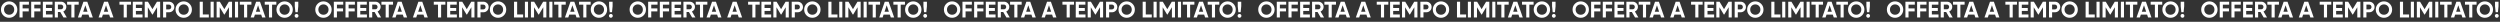
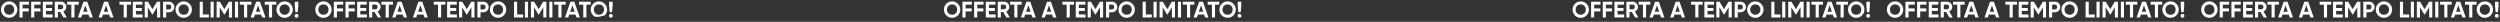
<svg xmlns="http://www.w3.org/2000/svg" width="1718" height="15" viewBox="0 0 1718 15" fill="none">
  <rect x="0" y="0" width="1718" height="15" fill="#333333" stroke="none" />
  <path d="M10.264 10.592C9.171 11.675 7.84 12.217 6.273 12.217C4.705 12.217 3.374 11.675 2.281 10.592C1.198 9.489 0.657 8.153 0.657 6.585C0.657 5.007 1.198 3.677 2.281 2.594C3.374 1.501 4.705 0.954 6.273 0.954C7.84 0.954 9.171 1.501 10.264 2.594C11.357 3.677 11.904 5.007 11.904 6.585C11.904 8.163 11.357 9.499 10.264 10.592ZM3.782 9.138C4.442 9.798 5.272 10.128 6.273 10.128C7.273 10.128 8.103 9.798 8.763 9.138C9.434 8.468 9.769 7.617 9.769 6.585C9.769 5.554 9.434 4.703 8.763 4.033C8.093 3.362 7.263 3.027 6.273 3.027C5.282 3.027 4.452 3.362 3.782 4.033C3.111 4.703 2.776 5.554 2.776 6.585C2.776 7.617 3.111 8.468 3.782 9.138ZM19.871 1.171V3.213H15.539V5.781H19.747V7.823H15.539V12H13.404V1.171H19.871ZM27.893 1.171V3.213H23.561V5.781H27.769V7.823H23.561V12H21.427V1.171H27.893ZM31.584 7.529V9.958H36.147V12H29.449V1.171H36.07V3.213H31.584V5.518H35.683V7.529H31.584ZM45.898 12H43.593L41.411 8.241H39.787V12H37.652V1.171H41.984C42.984 1.171 43.835 1.521 44.537 2.223C45.238 2.924 45.589 3.77 45.589 4.76C45.589 5.43 45.398 6.054 45.016 6.632C44.635 7.199 44.129 7.627 43.5 7.916L45.898 12ZM41.984 3.166H39.787V6.369H41.984C42.386 6.369 42.732 6.214 43.02 5.905C43.309 5.585 43.454 5.203 43.454 4.76C43.454 4.316 43.309 3.94 43.02 3.631C42.732 3.321 42.386 3.166 41.984 3.166ZM46.124 1.171H54.091V3.213H51.167V12H49.032V3.213H46.124V1.171ZM63.78 12H61.459L60.809 10.051H56.493L55.843 12H53.538L57.328 1.171H59.974L63.78 12ZM58.659 3.631L57.174 8.055H60.144L58.659 3.631ZM77.981 12H75.66L75.011 10.051H70.694L70.045 12H67.74L71.53 1.171H74.175L77.981 12ZM72.86 3.631L71.375 8.055H74.345L72.86 3.631ZM82.096 1.171H90.063V3.213H87.139V12H85.004V3.213H82.096V1.171ZM93.389 7.529V9.958H97.953V12H91.255V1.171H97.876V3.213H93.389V5.518H97.489V7.529H93.389ZM107.859 1.171H110.055V12H107.936V4.976L104.888 10.004H104.641L101.593 4.992V12H99.458V1.171H101.655L104.764 6.291L107.859 1.171ZM112.073 1.171H116.111C117.142 1.171 118.019 1.521 118.741 2.223C119.452 2.924 119.808 3.785 119.808 4.806C119.808 5.827 119.452 6.689 118.741 7.39C118.019 8.091 117.142 8.442 116.111 8.442H114.208V12H112.073V1.171ZM114.208 6.446H116.111C116.565 6.446 116.941 6.291 117.24 5.982C117.539 5.662 117.689 5.27 117.689 4.806C117.689 4.332 117.539 3.94 117.24 3.631C116.941 3.321 116.565 3.166 116.111 3.166H114.208V6.446ZM130.235 10.592C129.141 11.675 127.811 12.217 126.243 12.217C124.676 12.217 123.345 11.675 122.252 10.592C121.169 9.489 120.628 8.153 120.628 6.585C120.628 5.007 121.169 3.677 122.252 2.594C123.345 1.501 124.676 0.954 126.243 0.954C127.811 0.954 129.141 1.501 130.235 2.594C131.328 3.677 131.875 5.007 131.875 6.585C131.875 8.163 131.328 9.499 130.235 10.592ZM123.753 9.138C124.413 9.798 125.243 10.128 126.243 10.128C127.244 10.128 128.074 9.798 128.734 9.138C129.404 8.468 129.74 7.617 129.74 6.585C129.74 5.554 129.404 4.703 128.734 4.033C128.064 3.362 127.233 3.027 126.243 3.027C125.253 3.027 124.423 3.362 123.753 4.033C123.082 4.703 122.747 5.554 122.747 6.585C122.747 7.617 123.082 8.468 123.753 9.138ZM139.378 1.171V9.958H143.508V12H137.243V1.171H139.378ZM144.721 12V1.171H146.856V12H144.721ZM157.261 1.171H159.458V12H157.338V4.976L154.291 10.004H154.043L150.995 4.992V12H148.861V1.171H151.057L154.167 6.291L157.261 1.171ZM161.476 12V1.171H163.61V12H161.476ZM164.811 1.171H172.778V3.213H169.854V12H167.719V3.213H164.811V1.171ZM182.466 12H180.146L179.496 10.051H175.18L174.53 12H172.225L176.015 1.171H178.661L182.466 12ZM177.346 3.631L175.86 8.055H178.831L177.346 3.631ZM181.928 1.171H189.895V3.213H186.971V12H184.836V3.213H181.928V1.171ZM199.579 10.592C198.486 11.675 197.156 12.217 195.588 12.217C194.02 12.217 192.69 11.675 191.597 10.592C190.514 9.489 189.972 8.153 189.972 6.585C189.972 5.007 190.514 3.677 191.597 2.594C192.69 1.501 194.02 0.954 195.588 0.954C197.156 0.954 198.486 1.501 199.579 2.594C200.673 3.677 201.219 5.007 201.219 6.585C201.219 8.163 200.673 9.499 199.579 10.592ZM193.097 9.138C193.757 9.798 194.588 10.128 195.588 10.128C196.588 10.128 197.419 9.798 198.079 9.138C198.749 8.468 199.084 7.617 199.084 6.585C199.084 5.554 198.749 4.703 198.079 4.033C197.408 3.362 196.578 3.027 195.588 3.027C194.598 3.027 193.768 3.362 193.097 4.033C192.427 4.703 192.092 5.554 192.092 6.585C192.092 7.617 192.427 8.468 193.097 9.138ZM204.576 8.364H202.998L202.58 4.265V1.171H204.978V4.265L204.576 8.364ZM205.102 10.886C205.102 11.247 204.973 11.556 204.715 11.814C204.458 12.072 204.148 12.201 203.787 12.201C203.426 12.201 203.117 12.072 202.859 11.814C202.601 11.556 202.472 11.247 202.472 10.886C202.472 10.525 202.601 10.216 202.859 9.958C203.117 9.7 203.426 9.571 203.787 9.571C204.148 9.571 204.458 9.7 204.715 9.958C204.973 10.216 205.102 10.525 205.102 10.886Z" fill="white" />
-   <path d="M442.264 10.592C441.171 11.675 439.84 12.217 438.273 12.217C436.705 12.217 435.374 11.675 434.281 10.592C433.198 9.489 432.657 8.153 432.657 6.585C432.657 5.007 433.198 3.677 434.281 2.594C435.374 1.501 436.705 0.954 438.273 0.954C439.84 0.954 441.171 1.501 442.264 2.594C443.357 3.677 443.904 5.007 443.904 6.585C443.904 8.163 443.357 9.499 442.264 10.592ZM435.782 9.138C436.442 9.798 437.272 10.128 438.273 10.128C439.273 10.128 440.103 9.798 440.763 9.138C441.434 8.468 441.769 7.617 441.769 6.585C441.769 5.554 441.434 4.703 440.763 4.033C440.093 3.362 439.263 3.027 438.273 3.027C437.282 3.027 436.452 3.362 435.782 4.033C435.111 4.703 434.776 5.554 434.776 6.585C434.776 7.617 435.111 8.468 435.782 9.138ZM451.871 1.171V3.213H447.539V5.781H451.747V7.823H447.539V12H445.404V1.171H451.871ZM459.893 1.171V3.213H455.561V5.781H459.769V7.823H455.561V12H453.427V1.171H459.893ZM463.584 7.529V9.958H468.147V12H461.449V1.171H468.07V3.213H463.584V5.518H467.683V7.529H463.584ZM477.898 12H475.593L473.412 8.241H471.787V12H469.652V1.171H473.984C474.984 1.171 475.835 1.521 476.537 2.223C477.238 2.924 477.589 3.77 477.589 4.76C477.589 5.43 477.398 6.054 477.016 6.632C476.635 7.199 476.129 7.627 475.5 7.916L477.898 12ZM473.984 3.166H471.787V6.369H473.984C474.386 6.369 474.732 6.214 475.02 5.905C475.309 5.585 475.454 5.203 475.454 4.76C475.454 4.316 475.309 3.94 475.02 3.631C474.732 3.321 474.386 3.166 473.984 3.166ZM478.124 1.171H486.091V3.213H483.167V12H481.032V3.213H478.124V1.171ZM495.78 12H493.459L492.809 10.051H488.493L487.843 12H485.538L489.328 1.171H491.974L495.78 12ZM490.659 3.631L489.174 8.055H492.144L490.659 3.631ZM509.981 12H507.66L507.011 10.051H502.694L502.045 12H499.74L503.53 1.171H506.175L509.981 12ZM504.86 3.631L503.375 8.055H506.345L504.86 3.631ZM514.096 1.171H522.063V3.213H519.139V12H517.004V3.213H514.096V1.171ZM525.39 7.529V9.958H529.953V12H523.255V1.171H529.876V3.213H525.39V5.518H529.489V7.529H525.39ZM539.859 1.171H542.055V12H539.936V4.976L536.888 10.004H536.641L533.593 4.992V12H531.458V1.171H533.655L536.764 6.291L539.859 1.171ZM544.073 1.171H548.111C549.142 1.171 550.019 1.521 550.741 2.223C551.452 2.924 551.808 3.785 551.808 4.806C551.808 5.827 551.452 6.689 550.741 7.39C550.019 8.091 549.142 8.442 548.111 8.442H546.208V12H544.073V1.171ZM546.208 6.446H548.111C548.565 6.446 548.941 6.291 549.24 5.982C549.539 5.662 549.689 5.27 549.689 4.806C549.689 4.332 549.539 3.94 549.24 3.631C548.941 3.321 548.565 3.166 548.111 3.166H546.208V6.446ZM562.235 10.592C561.141 11.675 559.811 12.217 558.243 12.217C556.676 12.217 555.345 11.675 554.252 10.592C553.169 9.489 552.628 8.153 552.628 6.585C552.628 5.007 553.169 3.677 554.252 2.594C555.345 1.501 556.676 0.954 558.243 0.954C559.811 0.954 561.141 1.501 562.235 2.594C563.328 3.677 563.875 5.007 563.875 6.585C563.875 8.163 563.328 9.499 562.235 10.592ZM555.753 9.138C556.413 9.798 557.243 10.128 558.243 10.128C559.244 10.128 560.074 9.798 560.734 9.138C561.404 8.468 561.74 7.617 561.74 6.585C561.74 5.554 561.404 4.703 560.734 4.033C560.064 3.362 559.233 3.027 558.243 3.027C557.253 3.027 556.423 3.362 555.753 4.033C555.082 4.703 554.747 5.554 554.747 6.585C554.747 7.617 555.082 8.468 555.753 9.138ZM571.378 1.171V9.958H575.508V12H569.243V1.171H571.378ZM576.721 12V1.171H578.856V12H576.721ZM589.261 1.171H591.458V12H589.338V4.976L586.291 10.004H586.043L582.995 4.992V12H580.861V1.171H583.057L586.167 6.291L589.261 1.171ZM593.476 12V1.171H595.61V12H593.476ZM596.811 1.171H604.778V3.213H601.854V12H599.719V3.213H596.811V1.171ZM614.466 12H612.146L611.496 10.051H607.18L606.53 12H604.225L608.015 1.171H610.661L614.466 12ZM609.346 3.631L607.86 8.055H610.831L609.346 3.631ZM613.928 1.171H621.895V3.213H618.971V12H616.836V3.213H613.928V1.171ZM631.579 10.592C630.486 11.675 629.156 12.217 627.588 12.217C626.02 12.217 624.69 11.675 623.597 10.592C622.514 9.489 621.972 8.153 621.972 6.585C621.972 5.007 622.514 3.677 623.597 2.594C624.69 1.501 626.02 0.954 627.588 0.954C629.156 0.954 630.486 1.501 631.579 2.594C632.673 3.677 633.219 5.007 633.219 6.585C633.219 8.163 632.673 9.499 631.579 10.592ZM625.097 9.138C625.757 9.798 626.588 10.128 627.588 10.128C628.588 10.128 629.419 9.798 630.079 9.138C630.749 8.468 631.084 7.617 631.084 6.585C631.084 5.554 630.749 4.703 630.079 4.033C629.408 3.362 628.578 3.027 627.588 3.027C626.598 3.027 625.768 3.362 625.097 4.033C624.427 4.703 624.092 5.554 624.092 6.585C624.092 7.617 624.427 8.468 625.097 9.138ZM636.576 8.364H634.998L634.58 4.265V1.171H636.978V4.265L636.576 8.364ZM637.102 10.886C637.102 11.247 636.973 11.556 636.715 11.814C636.458 12.072 636.148 12.201 635.787 12.201C635.426 12.201 635.117 12.072 634.859 11.814C634.601 11.556 634.472 11.247 634.472 10.886C634.472 10.525 634.601 10.216 634.859 9.958C635.117 9.7 635.426 9.571 635.787 9.571C636.148 9.571 636.458 9.7 636.715 9.958C636.973 10.216 637.102 10.525 637.102 10.886Z" fill="white" />
-   <path d="M874.264 10.592C873.171 11.675 871.84 12.217 870.273 12.217C868.705 12.217 867.374 11.675 866.281 10.592C865.198 9.489 864.657 8.153 864.657 6.585C864.657 5.007 865.198 3.677 866.281 2.594C867.374 1.501 868.705 0.954 870.273 0.954C871.84 0.954 873.171 1.501 874.264 2.594C875.357 3.677 875.904 5.007 875.904 6.585C875.904 8.163 875.357 9.499 874.264 10.592ZM867.782 9.138C868.442 9.798 869.272 10.128 870.273 10.128C871.273 10.128 872.103 9.798 872.763 9.138C873.434 8.468 873.769 7.617 873.769 6.585C873.769 5.554 873.434 4.703 872.763 4.033C872.093 3.362 871.263 3.027 870.273 3.027C869.282 3.027 868.452 3.362 867.782 4.033C867.111 4.703 866.776 5.554 866.776 6.585C866.776 7.617 867.111 8.468 867.782 9.138ZM883.871 1.171V3.213H879.539V5.781H883.747V7.823H879.539V12H877.404V1.171H883.871ZM891.893 1.171V3.213H887.561V5.781H891.769V7.823H887.561V12H885.427V1.171H891.893ZM895.584 7.529V9.958H900.147V12H893.449V1.171H900.07V3.213H895.584V5.518H899.683V7.529H895.584ZM909.898 12H907.593L905.412 8.241H903.787V12H901.652V1.171H905.984C906.984 1.171 907.835 1.521 908.537 2.223C909.238 2.924 909.589 3.77 909.589 4.76C909.589 5.43 909.398 6.054 909.016 6.632C908.635 7.199 908.129 7.627 907.5 7.916L909.898 12ZM905.984 3.166H903.787V6.369H905.984C906.386 6.369 906.732 6.214 907.02 5.905C907.309 5.585 907.454 5.203 907.454 4.76C907.454 4.316 907.309 3.94 907.02 3.631C906.732 3.321 906.386 3.166 905.984 3.166ZM910.124 1.171H918.091V3.213H915.167V12H913.032V3.213H910.124V1.171ZM927.78 12H925.459L924.809 10.051H920.493L919.843 12H917.538L921.328 1.171H923.974L927.78 12ZM922.659 3.631L921.174 8.055H924.144L922.659 3.631ZM941.981 12H939.66L939.011 10.051H934.694L934.045 12H931.74L935.53 1.171H938.175L941.981 12ZM936.86 3.631L935.375 8.055H938.345L936.86 3.631ZM946.096 1.171H954.063V3.213H951.139V12H949.004V3.213H946.096V1.171ZM957.39 7.529V9.958H961.953V12H955.255V1.171H961.876V3.213H957.39V5.518H961.489V7.529H957.39ZM971.859 1.171H974.055V12H971.936V4.976L968.888 10.004H968.641L965.593 4.992V12H963.458V1.171H965.655L968.764 6.291L971.859 1.171ZM976.073 1.171H980.111C981.142 1.171 982.019 1.521 982.741 2.223C983.452 2.924 983.808 3.785 983.808 4.806C983.808 5.827 983.452 6.689 982.741 7.39C982.019 8.091 981.142 8.442 980.111 8.442H978.208V12H976.073V1.171ZM978.208 6.446H980.111C980.565 6.446 980.941 6.291 981.24 5.982C981.539 5.662 981.689 5.27 981.689 4.806C981.689 4.332 981.539 3.94 981.24 3.631C980.941 3.321 980.565 3.166 980.111 3.166H978.208V6.446ZM994.235 10.592C993.141 11.675 991.811 12.217 990.243 12.217C988.676 12.217 987.345 11.675 986.252 10.592C985.169 9.489 984.628 8.153 984.628 6.585C984.628 5.007 985.169 3.677 986.252 2.594C987.345 1.501 988.676 0.954 990.243 0.954C991.811 0.954 993.141 1.501 994.235 2.594C995.328 3.677 995.875 5.007 995.875 6.585C995.875 8.163 995.328 9.499 994.235 10.592ZM987.753 9.138C988.413 9.798 989.243 10.128 990.243 10.128C991.244 10.128 992.074 9.798 992.734 9.138C993.404 8.468 993.74 7.617 993.74 6.585C993.74 5.554 993.404 4.703 992.734 4.033C992.064 3.362 991.233 3.027 990.243 3.027C989.253 3.027 988.423 3.362 987.753 4.033C987.082 4.703 986.747 5.554 986.747 6.585C986.747 7.617 987.082 8.468 987.753 9.138ZM1003.38 1.171V9.958H1007.51V12H1001.24V1.171H1003.38ZM1008.72 12V1.171H1010.86V12H1008.72ZM1021.26 1.171H1023.46V12H1021.34V4.976L1018.29 10.004H1018.04L1015 4.992V12H1012.86V1.171H1015.06L1018.17 6.291L1021.26 1.171ZM1025.48 12V1.171H1027.61V12H1025.48ZM1028.81 1.171H1036.78V3.213H1033.85V12H1031.72V3.213H1028.81V1.171ZM1046.47 12H1044.15L1043.5 10.051H1039.18L1038.53 12H1036.22L1040.02 1.171H1042.66L1046.47 12ZM1041.35 3.631L1039.86 8.055H1042.83L1041.35 3.631ZM1045.93 1.171H1053.89V3.213H1050.97V12H1048.84V3.213H1045.93V1.171ZM1063.58 10.592C1062.49 11.675 1061.16 12.217 1059.59 12.217C1058.02 12.217 1056.69 11.675 1055.6 10.592C1054.51 9.489 1053.97 8.153 1053.97 6.585C1053.97 5.007 1054.51 3.677 1055.6 2.594C1056.69 1.501 1058.02 0.954 1059.59 0.954C1061.16 0.954 1062.49 1.501 1063.58 2.594C1064.67 3.677 1065.22 5.007 1065.22 6.585C1065.22 8.163 1064.67 9.499 1063.58 10.592ZM1057.1 9.138C1057.76 9.798 1058.59 10.128 1059.59 10.128C1060.59 10.128 1061.42 9.798 1062.08 9.138C1062.75 8.468 1063.08 7.617 1063.08 6.585C1063.08 5.554 1062.75 4.703 1062.08 4.033C1061.41 3.362 1060.58 3.027 1059.59 3.027C1058.6 3.027 1057.77 3.362 1057.1 4.033C1056.43 4.703 1056.09 5.554 1056.09 6.585C1056.09 7.617 1056.43 8.468 1057.1 9.138ZM1068.58 8.364H1067L1066.58 4.265V1.171H1068.98V4.265L1068.58 8.364ZM1069.1 10.886C1069.1 11.247 1068.97 11.556 1068.72 11.814C1068.46 12.072 1068.15 12.201 1067.79 12.201C1067.43 12.201 1067.12 12.072 1066.86 11.814C1066.6 11.556 1066.47 11.247 1066.47 10.886C1066.47 10.525 1066.6 10.216 1066.86 9.958C1067.12 9.7 1067.43 9.571 1067.79 9.571C1068.15 9.571 1068.46 9.7 1068.72 9.958C1068.97 10.216 1069.1 10.525 1069.1 10.886Z" fill="white" />
  <path d="M1306.26 10.592C1305.17 11.675 1303.84 12.217 1302.27 12.217C1300.7 12.217 1299.37 11.675 1298.28 10.592C1297.2 9.489 1296.66 8.153 1296.66 6.585C1296.66 5.007 1297.2 3.677 1298.28 2.594C1299.37 1.501 1300.7 0.954 1302.27 0.954C1303.84 0.954 1305.17 1.501 1306.26 2.594C1307.36 3.677 1307.9 5.007 1307.9 6.585C1307.9 8.163 1307.36 9.499 1306.26 10.592ZM1299.78 9.138C1300.44 9.798 1301.27 10.128 1302.27 10.128C1303.27 10.128 1304.1 9.798 1304.76 9.138C1305.43 8.468 1305.77 7.617 1305.77 6.585C1305.77 5.554 1305.43 4.703 1304.76 4.033C1304.09 3.362 1303.26 3.027 1302.27 3.027C1301.28 3.027 1300.45 3.362 1299.78 4.033C1299.11 4.703 1298.78 5.554 1298.78 6.585C1298.78 7.617 1299.11 8.468 1299.78 9.138ZM1315.87 1.171V3.213H1311.54V5.781H1315.75V7.823H1311.54V12H1309.4V1.171H1315.87ZM1323.89 1.171V3.213H1319.56V5.781H1323.77V7.823H1319.56V12H1317.43V1.171H1323.89ZM1327.58 7.529V9.958H1332.15V12H1325.45V1.171H1332.07V3.213H1327.58V5.518H1331.68V7.529H1327.58ZM1341.9 12H1339.59L1337.41 8.241H1335.79V12H1333.65V1.171H1337.98C1338.98 1.171 1339.84 1.521 1340.54 2.223C1341.24 2.924 1341.59 3.77 1341.59 4.76C1341.59 5.43 1341.4 6.054 1341.02 6.632C1340.63 7.199 1340.13 7.627 1339.5 7.916L1341.9 12ZM1337.98 3.166H1335.79V6.369H1337.98C1338.39 6.369 1338.73 6.214 1339.02 5.905C1339.31 5.585 1339.45 5.203 1339.45 4.76C1339.45 4.316 1339.31 3.94 1339.02 3.631C1338.73 3.321 1338.39 3.166 1337.98 3.166ZM1342.12 1.171H1350.09V3.213H1347.17V12H1345.03V3.213H1342.12V1.171ZM1359.78 12H1357.46L1356.81 10.051H1352.49L1351.84 12H1349.54L1353.33 1.171H1355.97L1359.78 12ZM1354.66 3.631L1353.17 8.055H1356.14L1354.66 3.631ZM1373.98 12H1371.66L1371.01 10.051H1366.69L1366.04 12H1363.74L1367.53 1.171H1370.18L1373.98 12ZM1368.86 3.631L1367.38 8.055H1370.35L1368.86 3.631ZM1378.1 1.171H1386.06V3.213H1383.14V12H1381V3.213H1378.1V1.171ZM1389.39 7.529V9.958H1393.95V12H1387.25V1.171H1393.88V3.213H1389.39V5.518H1393.49V7.529H1389.39ZM1403.86 1.171H1406.06V12H1403.94V4.976L1400.89 10.004H1400.64L1397.59 4.992V12H1395.46V1.171H1397.65L1400.76 6.291L1403.86 1.171ZM1408.07 1.171H1412.11C1413.14 1.171 1414.02 1.521 1414.74 2.223C1415.45 2.924 1415.81 3.785 1415.81 4.806C1415.81 5.827 1415.45 6.689 1414.74 7.39C1414.02 8.091 1413.14 8.442 1412.11 8.442H1410.21V12H1408.07V1.171ZM1410.21 6.446H1412.11C1412.56 6.446 1412.94 6.291 1413.24 5.982C1413.54 5.662 1413.69 5.27 1413.69 4.806C1413.69 4.332 1413.54 3.94 1413.24 3.631C1412.94 3.321 1412.56 3.166 1412.11 3.166H1410.21V6.446ZM1426.23 10.592C1425.14 11.675 1423.81 12.217 1422.24 12.217C1420.68 12.217 1419.35 11.675 1418.25 10.592C1417.17 9.489 1416.63 8.153 1416.63 6.585C1416.63 5.007 1417.17 3.677 1418.25 2.594C1419.35 1.501 1420.68 0.954 1422.24 0.954C1423.81 0.954 1425.14 1.501 1426.23 2.594C1427.33 3.677 1427.87 5.007 1427.87 6.585C1427.87 8.163 1427.33 9.499 1426.23 10.592ZM1419.75 9.138C1420.41 9.798 1421.24 10.128 1422.24 10.128C1423.24 10.128 1424.07 9.798 1424.73 9.138C1425.4 8.468 1425.74 7.617 1425.74 6.585C1425.74 5.554 1425.4 4.703 1424.73 4.033C1424.06 3.362 1423.23 3.027 1422.24 3.027C1421.25 3.027 1420.42 3.362 1419.75 4.033C1419.08 4.703 1418.75 5.554 1418.75 6.585C1418.75 7.617 1419.08 8.468 1419.75 9.138ZM1435.38 1.171V9.958H1439.51V12H1433.24V1.171H1435.38ZM1440.72 12V1.171H1442.86V12H1440.72ZM1453.26 1.171H1455.46V12H1453.34V4.976L1450.29 10.004H1450.04L1447 4.992V12H1444.86V1.171H1447.06L1450.17 6.291L1453.26 1.171ZM1457.48 12V1.171H1459.61V12H1457.48ZM1460.81 1.171H1468.78V3.213H1465.85V12H1463.72V3.213H1460.81V1.171ZM1478.47 12H1476.15L1475.5 10.051H1471.18L1470.53 12H1468.22L1472.02 1.171H1474.66L1478.47 12ZM1473.35 3.631L1471.86 8.055H1474.83L1473.35 3.631ZM1477.93 1.171H1485.89V3.213H1482.97V12H1480.84V3.213H1477.93V1.171ZM1495.58 10.592C1494.49 11.675 1493.16 12.217 1491.59 12.217C1490.02 12.217 1488.69 11.675 1487.6 10.592C1486.51 9.489 1485.97 8.153 1485.97 6.585C1485.97 5.007 1486.51 3.677 1487.6 2.594C1488.69 1.501 1490.02 0.954 1491.59 0.954C1493.16 0.954 1494.49 1.501 1495.58 2.594C1496.67 3.677 1497.22 5.007 1497.22 6.585C1497.22 8.163 1496.67 9.499 1495.58 10.592ZM1489.1 9.138C1489.76 9.798 1490.59 10.128 1491.59 10.128C1492.59 10.128 1493.42 9.798 1494.08 9.138C1494.75 8.468 1495.08 7.617 1495.08 6.585C1495.08 5.554 1494.75 4.703 1494.08 4.033C1493.41 3.362 1492.58 3.027 1491.59 3.027C1490.6 3.027 1489.77 3.362 1489.1 4.033C1488.43 4.703 1488.09 5.554 1488.09 6.585C1488.09 7.617 1488.43 8.468 1489.1 9.138ZM1500.58 8.364H1499L1498.58 4.265V1.171H1500.98V4.265L1500.58 8.364ZM1501.1 10.886C1501.1 11.247 1500.97 11.556 1500.72 11.814C1500.46 12.072 1500.15 12.201 1499.79 12.201C1499.43 12.201 1499.12 12.072 1498.86 11.814C1498.6 11.556 1498.47 11.247 1498.47 10.886C1498.47 10.525 1498.6 10.216 1498.86 9.958C1499.12 9.7 1499.43 9.571 1499.79 9.571C1500.15 9.571 1500.46 9.7 1500.72 9.958C1500.97 10.216 1501.1 10.525 1501.1 10.886Z" fill="white" />
-   <path d="M226.264 10.592C225.171 11.675 223.84 12.217 222.273 12.217C220.705 12.217 219.374 11.675 218.281 10.592C217.198 9.489 216.657 8.153 216.657 6.585C216.657 5.007 217.198 3.677 218.281 2.594C219.374 1.501 220.705 0.954 222.273 0.954C223.84 0.954 225.171 1.501 226.264 2.594C227.357 3.677 227.904 5.007 227.904 6.585C227.904 8.163 227.357 9.499 226.264 10.592ZM219.782 9.138C220.442 9.798 221.272 10.128 222.273 10.128C223.273 10.128 224.103 9.798 224.763 9.138C225.434 8.468 225.769 7.617 225.769 6.585C225.769 5.554 225.434 4.703 224.763 4.033C224.093 3.362 223.263 3.027 222.273 3.027C221.282 3.027 220.452 3.362 219.782 4.033C219.111 4.703 218.776 5.554 218.776 6.585C218.776 7.617 219.111 8.468 219.782 9.138ZM235.871 1.171V3.213H231.539V5.781H235.747V7.823H231.539V12H229.404V1.171H235.871ZM243.893 1.171V3.213H239.561V5.781H243.769V7.823H239.561V12H237.427V1.171H243.893ZM247.584 7.529V9.958H252.147V12H245.449V1.171H252.07V3.213H247.584V5.518H251.683V7.529H247.584ZM261.898 12H259.593L257.412 8.241H255.787V12H253.652V1.171H257.984C258.984 1.171 259.835 1.521 260.537 2.223C261.238 2.924 261.589 3.77 261.589 4.76C261.589 5.43 261.398 6.054 261.016 6.632C260.635 7.199 260.129 7.627 259.5 7.916L261.898 12ZM257.984 3.166H255.787V6.369H257.984C258.386 6.369 258.732 6.214 259.02 5.905C259.309 5.585 259.454 5.203 259.454 4.76C259.454 4.316 259.309 3.94 259.02 3.631C258.732 3.321 258.386 3.166 257.984 3.166ZM262.124 1.171H270.091V3.213H267.167V12H265.032V3.213H262.124V1.171ZM279.78 12H277.459L276.809 10.051H272.493L271.843 12H269.538L273.328 1.171H275.974L279.78 12ZM274.659 3.631L273.174 8.055H276.144L274.659 3.631ZM293.981 12H291.66L291.011 10.051H286.694L286.045 12H283.74L287.53 1.171H290.175L293.981 12ZM288.86 3.631L287.375 8.055H290.345L288.86 3.631ZM298.096 1.171H306.063V3.213H303.139V12H301.004V3.213H298.096V1.171ZM309.39 7.529V9.958H313.953V12H307.255V1.171H313.876V3.213H309.39V5.518H313.489V7.529H309.39ZM323.859 1.171H326.055V12H323.936V4.976L320.888 10.004H320.641L317.593 4.992V12H315.458V1.171H317.655L320.764 6.291L323.859 1.171ZM328.073 1.171H332.111C333.142 1.171 334.019 1.521 334.741 2.223C335.452 2.924 335.808 3.785 335.808 4.806C335.808 5.827 335.452 6.689 334.741 7.39C334.019 8.091 333.142 8.442 332.111 8.442H330.208V12H328.073V1.171ZM330.208 6.446H332.111C332.565 6.446 332.941 6.291 333.24 5.982C333.539 5.662 333.689 5.27 333.689 4.806C333.689 4.332 333.539 3.94 333.24 3.631C332.941 3.321 332.565 3.166 332.111 3.166H330.208V6.446ZM346.235 10.592C345.141 11.675 343.811 12.217 342.243 12.217C340.676 12.217 339.345 11.675 338.252 10.592C337.169 9.489 336.628 8.153 336.628 6.585C336.628 5.007 337.169 3.677 338.252 2.594C339.345 1.501 340.676 0.954 342.243 0.954C343.811 0.954 345.141 1.501 346.235 2.594C347.328 3.677 347.875 5.007 347.875 6.585C347.875 8.163 347.328 9.499 346.235 10.592ZM339.753 9.138C340.413 9.798 341.243 10.128 342.243 10.128C343.244 10.128 344.074 9.798 344.734 9.138C345.404 8.468 345.74 7.617 345.74 6.585C345.74 5.554 345.404 4.703 344.734 4.033C344.064 3.362 343.233 3.027 342.243 3.027C341.253 3.027 340.423 3.362 339.753 4.033C339.082 4.703 338.747 5.554 338.747 6.585C338.747 7.617 339.082 8.468 339.753 9.138ZM355.378 1.171V9.958H359.508V12H353.243V1.171H355.378ZM360.721 12V1.171H362.856V12H360.721ZM373.261 1.171H375.458V12H373.338V4.976L370.291 10.004H370.043L366.995 4.992V12H364.861V1.171H367.057L370.167 6.291L373.261 1.171ZM377.476 12V1.171H379.61V12H377.476ZM380.811 1.171H388.778V3.213H385.854V12H383.719V3.213H380.811V1.171ZM398.466 12H396.146L395.496 10.051H391.18L390.53 12H388.225L392.015 1.171H394.661L398.466 12ZM393.346 3.631L391.86 8.055H394.831L393.346 3.631ZM397.928 1.171H405.895V3.213H402.971V12H400.836V3.213H397.928V1.171ZM415.579 10.592C414.486 11.675 413.156 12.217 411.588 12.217C410.02 12.217 408.69 11.675 407.597 10.592C406.514 9.489 405.972 8.153 405.972 6.585C405.972 5.007 406.514 3.677 407.597 2.594C408.69 1.501 410.02 0.954 411.588 0.954C413.156 0.954 414.486 1.501 415.579 2.594C416.673 3.677 417.219 5.007 417.219 6.585C417.219 8.163 416.673 9.499 415.579 10.592ZM409.097 9.138C409.757 9.798 410.588 10.128 411.588 10.128C412.588 10.128 413.419 9.798 414.079 9.138C414.749 8.468 415.084 7.617 415.084 6.585C415.084 5.554 414.749 4.703 414.079 4.033C413.408 3.362 412.578 3.027 411.588 3.027C410.598 3.027 409.768 3.362 409.097 4.033C408.427 4.703 408.092 5.554 408.092 6.585C408.092 7.617 408.427 8.468 409.097 9.138ZM420.576 8.364H418.998L418.58 4.265V1.171H420.978V4.265L420.576 8.364ZM421.102 10.886C421.102 11.247 420.973 11.556 420.715 11.814C420.458 12.072 420.148 12.201 419.787 12.201C419.426 12.201 419.117 12.072 418.859 11.814C418.601 11.556 418.472 11.247 418.472 10.886C418.472 10.525 418.601 10.216 418.859 9.958C419.117 9.7 419.426 9.571 419.787 9.571C420.148 9.571 420.458 9.7 420.715 9.958C420.973 10.216 421.102 10.525 421.102 10.886Z" fill="white" />
+   <path d="M226.264 10.592C225.171 11.675 223.84 12.217 222.273 12.217C220.705 12.217 219.374 11.675 218.281 10.592C217.198 9.489 216.657 8.153 216.657 6.585C216.657 5.007 217.198 3.677 218.281 2.594C219.374 1.501 220.705 0.954 222.273 0.954C223.84 0.954 225.171 1.501 226.264 2.594C227.357 3.677 227.904 5.007 227.904 6.585C227.904 8.163 227.357 9.499 226.264 10.592ZM219.782 9.138C220.442 9.798 221.272 10.128 222.273 10.128C223.273 10.128 224.103 9.798 224.763 9.138C225.434 8.468 225.769 7.617 225.769 6.585C225.769 5.554 225.434 4.703 224.763 4.033C224.093 3.362 223.263 3.027 222.273 3.027C221.282 3.027 220.452 3.362 219.782 4.033C219.111 4.703 218.776 5.554 218.776 6.585C218.776 7.617 219.111 8.468 219.782 9.138ZM235.871 1.171V3.213H231.539V5.781H235.747V7.823H231.539V12H229.404V1.171H235.871ZM243.893 1.171V3.213H239.561V5.781H243.769V7.823H239.561V12H237.427V1.171H243.893ZM247.584 7.529V9.958H252.147V12H245.449V1.171H252.07V3.213H247.584V5.518H251.683V7.529H247.584ZM261.898 12H259.593L257.412 8.241H255.787V12H253.652V1.171H257.984C258.984 1.171 259.835 1.521 260.537 2.223C261.238 2.924 261.589 3.77 261.589 4.76C261.589 5.43 261.398 6.054 261.016 6.632C260.635 7.199 260.129 7.627 259.5 7.916L261.898 12ZM257.984 3.166H255.787V6.369H257.984C258.386 6.369 258.732 6.214 259.02 5.905C259.309 5.585 259.454 5.203 259.454 4.76C259.454 4.316 259.309 3.94 259.02 3.631C258.732 3.321 258.386 3.166 257.984 3.166ZM262.124 1.171H270.091V3.213H267.167V12H265.032V3.213H262.124V1.171ZM279.78 12H277.459L276.809 10.051H272.493L271.843 12H269.538L273.328 1.171H275.974L279.78 12ZM274.659 3.631L273.174 8.055H276.144L274.659 3.631ZM293.981 12H291.66L291.011 10.051H286.694L286.045 12H283.74L287.53 1.171H290.175L293.981 12ZM288.86 3.631L287.375 8.055H290.345L288.86 3.631ZM298.096 1.171H306.063V3.213H303.139V12H301.004V3.213H298.096V1.171ZM309.39 7.529V9.958H313.953V12H307.255V1.171H313.876V3.213H309.39V5.518H313.489V7.529H309.39ZM323.859 1.171H326.055V12H323.936V4.976L320.888 10.004H320.641L317.593 4.992V12H315.458V1.171H317.655L320.764 6.291L323.859 1.171ZM328.073 1.171H332.111C333.142 1.171 334.019 1.521 334.741 2.223C335.452 2.924 335.808 3.785 335.808 4.806C335.808 5.827 335.452 6.689 334.741 7.39C334.019 8.091 333.142 8.442 332.111 8.442H330.208V12H328.073V1.171ZM330.208 6.446H332.111C332.565 6.446 332.941 6.291 333.24 5.982C333.539 5.662 333.689 5.27 333.689 4.806C333.689 4.332 333.539 3.94 333.24 3.631C332.941 3.321 332.565 3.166 332.111 3.166H330.208V6.446ZM346.235 10.592C345.141 11.675 343.811 12.217 342.243 12.217C340.676 12.217 339.345 11.675 338.252 10.592C337.169 9.489 336.628 8.153 336.628 6.585C336.628 5.007 337.169 3.677 338.252 2.594C339.345 1.501 340.676 0.954 342.243 0.954C343.811 0.954 345.141 1.501 346.235 2.594C347.328 3.677 347.875 5.007 347.875 6.585C347.875 8.163 347.328 9.499 346.235 10.592ZM339.753 9.138C340.413 9.798 341.243 10.128 342.243 10.128C343.244 10.128 344.074 9.798 344.734 9.138C345.404 8.468 345.74 7.617 345.74 6.585C345.74 5.554 345.404 4.703 344.734 4.033C344.064 3.362 343.233 3.027 342.243 3.027C341.253 3.027 340.423 3.362 339.753 4.033C339.082 4.703 338.747 5.554 338.747 6.585C338.747 7.617 339.082 8.468 339.753 9.138ZM355.378 1.171V9.958H359.508V12H353.243V1.171H355.378ZM360.721 12V1.171H362.856V12H360.721ZM373.261 1.171H375.458V12H373.338V4.976L370.291 10.004H370.043L366.995 4.992V12H364.861V1.171H367.057L370.167 6.291L373.261 1.171ZM377.476 12V1.171H379.61V12H377.476ZM380.811 1.171H388.778V3.213H385.854V12H383.719V3.213H380.811V1.171ZM398.466 12H396.146L395.496 10.051H391.18L390.53 12H388.225L392.015 1.171H394.661L398.466 12ZM393.346 3.631L391.86 8.055H394.831L393.346 3.631ZM397.928 1.171H405.895V3.213H402.971V12H400.836V3.213H397.928V1.171ZM415.579 10.592C410.02 12.217 408.69 11.675 407.597 10.592C406.514 9.489 405.972 8.153 405.972 6.585C405.972 5.007 406.514 3.677 407.597 2.594C408.69 1.501 410.02 0.954 411.588 0.954C413.156 0.954 414.486 1.501 415.579 2.594C416.673 3.677 417.219 5.007 417.219 6.585C417.219 8.163 416.673 9.499 415.579 10.592ZM409.097 9.138C409.757 9.798 410.588 10.128 411.588 10.128C412.588 10.128 413.419 9.798 414.079 9.138C414.749 8.468 415.084 7.617 415.084 6.585C415.084 5.554 414.749 4.703 414.079 4.033C413.408 3.362 412.578 3.027 411.588 3.027C410.598 3.027 409.768 3.362 409.097 4.033C408.427 4.703 408.092 5.554 408.092 6.585C408.092 7.617 408.427 8.468 409.097 9.138ZM420.576 8.364H418.998L418.58 4.265V1.171H420.978V4.265L420.576 8.364ZM421.102 10.886C421.102 11.247 420.973 11.556 420.715 11.814C420.458 12.072 420.148 12.201 419.787 12.201C419.426 12.201 419.117 12.072 418.859 11.814C418.601 11.556 418.472 11.247 418.472 10.886C418.472 10.525 418.601 10.216 418.859 9.958C419.117 9.7 419.426 9.571 419.787 9.571C420.148 9.571 420.458 9.7 420.715 9.958C420.973 10.216 421.102 10.525 421.102 10.886Z" fill="white" />
  <path d="M658.264 10.592C657.171 11.675 655.84 12.217 654.273 12.217C652.705 12.217 651.374 11.675 650.281 10.592C649.198 9.489 648.657 8.153 648.657 6.585C648.657 5.007 649.198 3.677 650.281 2.594C651.374 1.501 652.705 0.954 654.273 0.954C655.84 0.954 657.171 1.501 658.264 2.594C659.357 3.677 659.904 5.007 659.904 6.585C659.904 8.163 659.357 9.499 658.264 10.592ZM651.782 9.138C652.442 9.798 653.272 10.128 654.273 10.128C655.273 10.128 656.103 9.798 656.763 9.138C657.434 8.468 657.769 7.617 657.769 6.585C657.769 5.554 657.434 4.703 656.763 4.033C656.093 3.362 655.263 3.027 654.273 3.027C653.282 3.027 652.452 3.362 651.782 4.033C651.111 4.703 650.776 5.554 650.776 6.585C650.776 7.617 651.111 8.468 651.782 9.138ZM667.871 1.171V3.213H663.539V5.781H667.747V7.823H663.539V12H661.404V1.171H667.871ZM675.893 1.171V3.213H671.561V5.781H675.769V7.823H671.561V12H669.427V1.171H675.893ZM679.584 7.529V9.958H684.147V12H677.449V1.171H684.07V3.213H679.584V5.518H683.683V7.529H679.584ZM693.898 12H691.593L689.412 8.241H687.787V12H685.652V1.171H689.984C690.984 1.171 691.835 1.521 692.537 2.223C693.238 2.924 693.589 3.77 693.589 4.76C693.589 5.43 693.398 6.054 693.016 6.632C692.635 7.199 692.129 7.627 691.5 7.916L693.898 12ZM689.984 3.166H687.787V6.369H689.984C690.386 6.369 690.732 6.214 691.02 5.905C691.309 5.585 691.454 5.203 691.454 4.76C691.454 4.316 691.309 3.94 691.02 3.631C690.732 3.321 690.386 3.166 689.984 3.166ZM694.124 1.171H702.091V3.213H699.167V12H697.032V3.213H694.124V1.171ZM711.78 12H709.459L708.809 10.051H704.493L703.843 12H701.538L705.328 1.171H707.974L711.78 12ZM706.659 3.631L705.174 8.055H708.144L706.659 3.631ZM725.981 12H723.66L723.011 10.051H718.694L718.045 12H715.74L719.53 1.171H722.175L725.981 12ZM720.86 3.631L719.375 8.055H722.345L720.86 3.631ZM730.096 1.171H738.063V3.213H735.139V12H733.004V3.213H730.096V1.171ZM741.39 7.529V9.958H745.953V12H739.255V1.171H745.876V3.213H741.39V5.518H745.489V7.529H741.39ZM755.859 1.171H758.055V12H755.936V4.976L752.888 10.004H752.641L749.593 4.992V12H747.458V1.171H749.655L752.764 6.291L755.859 1.171ZM760.073 1.171H764.111C765.142 1.171 766.019 1.521 766.741 2.223C767.452 2.924 767.808 3.785 767.808 4.806C767.808 5.827 767.452 6.689 766.741 7.39C766.019 8.091 765.142 8.442 764.111 8.442H762.208V12H760.073V1.171ZM762.208 6.446H764.111C764.565 6.446 764.941 6.291 765.24 5.982C765.539 5.662 765.689 5.27 765.689 4.806C765.689 4.332 765.539 3.94 765.24 3.631C764.941 3.321 764.565 3.166 764.111 3.166H762.208V6.446ZM778.235 10.592C777.141 11.675 775.811 12.217 774.243 12.217C772.676 12.217 771.345 11.675 770.252 10.592C769.169 9.489 768.628 8.153 768.628 6.585C768.628 5.007 769.169 3.677 770.252 2.594C771.345 1.501 772.676 0.954 774.243 0.954C775.811 0.954 777.141 1.501 778.235 2.594C779.328 3.677 779.875 5.007 779.875 6.585C779.875 8.163 779.328 9.499 778.235 10.592ZM771.753 9.138C772.413 9.798 773.243 10.128 774.243 10.128C775.244 10.128 776.074 9.798 776.734 9.138C777.404 8.468 777.74 7.617 777.74 6.585C777.74 5.554 777.404 4.703 776.734 4.033C776.064 3.362 775.233 3.027 774.243 3.027C773.253 3.027 772.423 3.362 771.753 4.033C771.082 4.703 770.747 5.554 770.747 6.585C770.747 7.617 771.082 8.468 771.753 9.138ZM787.378 1.171V9.958H791.508V12H785.243V1.171H787.378ZM792.721 12V1.171H794.856V12H792.721ZM805.261 1.171H807.458V12H805.338V4.976L802.291 10.004H802.043L798.995 4.992V12H796.861V1.171H799.057L802.167 6.291L805.261 1.171ZM809.476 12V1.171H811.61V12H809.476ZM812.811 1.171H820.778V3.213H817.854V12H815.719V3.213H812.811V1.171ZM830.466 12H828.146L827.496 10.051H823.18L822.53 12H820.225L824.015 1.171H826.661L830.466 12ZM825.346 3.631L823.86 8.055H826.831L825.346 3.631ZM829.928 1.171H837.895V3.213H834.971V12H832.836V3.213H829.928V1.171ZM847.579 10.592C846.486 11.675 845.156 12.217 843.588 12.217C842.02 12.217 840.69 11.675 839.597 10.592C838.514 9.489 837.972 8.153 837.972 6.585C837.972 5.007 838.514 3.677 839.597 2.594C840.69 1.501 842.02 0.954 843.588 0.954C845.156 0.954 846.486 1.501 847.579 2.594C848.673 3.677 849.219 5.007 849.219 6.585C849.219 8.163 848.673 9.499 847.579 10.592ZM841.097 9.138C841.757 9.798 842.588 10.128 843.588 10.128C844.588 10.128 845.419 9.798 846.079 9.138C846.749 8.468 847.084 7.617 847.084 6.585C847.084 5.554 846.749 4.703 846.079 4.033C845.408 3.362 844.578 3.027 843.588 3.027C842.598 3.027 841.768 3.362 841.097 4.033C840.427 4.703 840.092 5.554 840.092 6.585C840.092 7.617 840.427 8.468 841.097 9.138ZM852.576 8.364H850.998L850.58 4.265V1.171H852.978V4.265L852.576 8.364ZM853.102 10.886C853.102 11.247 852.973 11.556 852.715 11.814C852.458 12.072 852.148 12.201 851.787 12.201C851.426 12.201 851.117 12.072 850.859 11.814C850.601 11.556 850.472 11.247 850.472 10.886C850.472 10.525 850.601 10.216 850.859 9.958C851.117 9.7 851.426 9.571 851.787 9.571C852.148 9.571 852.458 9.7 852.715 9.958C852.973 10.216 853.102 10.525 853.102 10.886Z" fill="white" />
  <path d="M1090.26 10.592C1089.17 11.675 1087.84 12.217 1086.27 12.217C1084.7 12.217 1083.37 11.675 1082.28 10.592C1081.2 9.489 1080.66 8.153 1080.66 6.585C1080.66 5.007 1081.2 3.677 1082.28 2.594C1083.37 1.501 1084.7 0.954 1086.27 0.954C1087.84 0.954 1089.17 1.501 1090.26 2.594C1091.36 3.677 1091.9 5.007 1091.9 6.585C1091.9 8.163 1091.36 9.499 1090.26 10.592ZM1083.78 9.138C1084.44 9.798 1085.27 10.128 1086.27 10.128C1087.27 10.128 1088.1 9.798 1088.76 9.138C1089.43 8.468 1089.77 7.617 1089.77 6.585C1089.77 5.554 1089.43 4.703 1088.76 4.033C1088.09 3.362 1087.26 3.027 1086.27 3.027C1085.28 3.027 1084.45 3.362 1083.78 4.033C1083.11 4.703 1082.78 5.554 1082.78 6.585C1082.78 7.617 1083.11 8.468 1083.78 9.138ZM1099.87 1.171V3.213H1095.54V5.781H1099.75V7.823H1095.54V12H1093.4V1.171H1099.87ZM1107.89 1.171V3.213H1103.56V5.781H1107.77V7.823H1103.56V12H1101.43V1.171H1107.89ZM1111.58 7.529V9.958H1116.15V12H1109.45V1.171H1116.07V3.213H1111.58V5.518H1115.68V7.529H1111.58ZM1125.9 12H1123.59L1121.41 8.241H1119.79V12H1117.65V1.171H1121.98C1122.98 1.171 1123.84 1.521 1124.54 2.223C1125.24 2.924 1125.59 3.77 1125.59 4.76C1125.59 5.43 1125.4 6.054 1125.02 6.632C1124.63 7.199 1124.13 7.627 1123.5 7.916L1125.9 12ZM1121.98 3.166H1119.79V6.369H1121.98C1122.39 6.369 1122.73 6.214 1123.02 5.905C1123.31 5.585 1123.45 5.203 1123.45 4.76C1123.45 4.316 1123.31 3.94 1123.02 3.631C1122.73 3.321 1122.39 3.166 1121.98 3.166ZM1126.12 1.171H1134.09V3.213H1131.17V12H1129.03V3.213H1126.12V1.171ZM1143.78 12H1141.46L1140.81 10.051H1136.49L1135.84 12H1133.54L1137.33 1.171H1139.97L1143.78 12ZM1138.66 3.631L1137.17 8.055H1140.14L1138.66 3.631ZM1157.98 12H1155.66L1155.01 10.051H1150.69L1150.04 12H1147.74L1151.53 1.171H1154.18L1157.98 12ZM1152.86 3.631L1151.38 8.055H1154.35L1152.86 3.631ZM1162.1 1.171H1170.06V3.213H1167.14V12H1165V3.213H1162.1V1.171ZM1173.39 7.529V9.958H1177.95V12H1171.25V1.171H1177.88V3.213H1173.39V5.518H1177.49V7.529H1173.39ZM1187.86 1.171H1190.06V12H1187.94V4.976L1184.89 10.004H1184.64L1181.59 4.992V12H1179.46V1.171H1181.65L1184.76 6.291L1187.86 1.171ZM1192.07 1.171H1196.11C1197.14 1.171 1198.02 1.521 1198.74 2.223C1199.45 2.924 1199.81 3.785 1199.81 4.806C1199.81 5.827 1199.45 6.689 1198.74 7.39C1198.02 8.091 1197.14 8.442 1196.11 8.442H1194.21V12H1192.07V1.171ZM1194.21 6.446H1196.11C1196.56 6.446 1196.94 6.291 1197.24 5.982C1197.54 5.662 1197.69 5.27 1197.69 4.806C1197.69 4.332 1197.54 3.94 1197.24 3.631C1196.94 3.321 1196.56 3.166 1196.11 3.166H1194.21V6.446ZM1210.23 10.592C1209.14 11.675 1207.81 12.217 1206.24 12.217C1204.68 12.217 1203.35 11.675 1202.25 10.592C1201.17 9.489 1200.63 8.153 1200.63 6.585C1200.63 5.007 1201.17 3.677 1202.25 2.594C1203.35 1.501 1204.68 0.954 1206.24 0.954C1207.81 0.954 1209.14 1.501 1210.23 2.594C1211.33 3.677 1211.87 5.007 1211.87 6.585C1211.87 8.163 1211.33 9.499 1210.23 10.592ZM1203.75 9.138C1204.41 9.798 1205.24 10.128 1206.24 10.128C1207.24 10.128 1208.07 9.798 1208.73 9.138C1209.4 8.468 1209.74 7.617 1209.74 6.585C1209.74 5.554 1209.4 4.703 1208.73 4.033C1208.06 3.362 1207.23 3.027 1206.24 3.027C1205.25 3.027 1204.42 3.362 1203.75 4.033C1203.08 4.703 1202.75 5.554 1202.75 6.585C1202.75 7.617 1203.08 8.468 1203.75 9.138ZM1219.38 1.171V9.958H1223.51V12H1217.24V1.171H1219.38ZM1224.72 12V1.171H1226.86V12H1224.72ZM1237.26 1.171H1239.46V12H1237.34V4.976L1234.29 10.004H1234.04L1231 4.992V12H1228.86V1.171H1231.06L1234.17 6.291L1237.26 1.171ZM1241.48 12V1.171H1243.61V12H1241.48ZM1244.81 1.171H1252.78V3.213H1249.85V12H1247.72V3.213H1244.81V1.171ZM1262.47 12H1260.15L1259.5 10.051H1255.18L1254.53 12H1252.22L1256.02 1.171H1258.66L1262.47 12ZM1257.35 3.631L1255.86 8.055H1258.83L1257.35 3.631ZM1261.93 1.171H1269.89V3.213H1266.97V12H1264.84V3.213H1261.93V1.171ZM1279.58 10.592C1278.49 11.675 1277.16 12.217 1275.59 12.217C1274.02 12.217 1272.69 11.675 1271.6 10.592C1270.51 9.489 1269.97 8.153 1269.97 6.585C1269.97 5.007 1270.51 3.677 1271.6 2.594C1272.69 1.501 1274.02 0.954 1275.59 0.954C1277.16 0.954 1278.49 1.501 1279.58 2.594C1280.67 3.677 1281.22 5.007 1281.22 6.585C1281.22 8.163 1280.67 9.499 1279.58 10.592ZM1273.1 9.138C1273.76 9.798 1274.59 10.128 1275.59 10.128C1276.59 10.128 1277.42 9.798 1278.08 9.138C1278.75 8.468 1279.08 7.617 1279.08 6.585C1279.08 5.554 1278.75 4.703 1278.08 4.033C1277.41 3.362 1276.58 3.027 1275.59 3.027C1274.6 3.027 1273.77 3.362 1273.1 4.033C1272.43 4.703 1272.09 5.554 1272.09 6.585C1272.09 7.617 1272.43 8.468 1273.1 9.138ZM1284.58 8.364H1283L1282.58 4.265V1.171H1284.98V4.265L1284.58 8.364ZM1285.1 10.886C1285.1 11.247 1284.97 11.556 1284.72 11.814C1284.46 12.072 1284.15 12.201 1283.79 12.201C1283.43 12.201 1283.12 12.072 1282.86 11.814C1282.6 11.556 1282.47 11.247 1282.47 10.886C1282.47 10.525 1282.6 10.216 1282.86 9.958C1283.12 9.7 1283.43 9.571 1283.79 9.571C1284.15 9.571 1284.46 9.7 1284.72 9.958C1284.97 10.216 1285.1 10.525 1285.1 10.886Z" fill="white" />
  <path d="M1522.26 10.592C1521.17 11.675 1519.84 12.217 1518.27 12.217C1516.7 12.217 1515.37 11.675 1514.28 10.592C1513.2 9.489 1512.66 8.153 1512.66 6.585C1512.66 5.007 1513.2 3.677 1514.28 2.594C1515.37 1.501 1516.7 0.954 1518.27 0.954C1519.84 0.954 1521.17 1.501 1522.26 2.594C1523.36 3.677 1523.9 5.007 1523.9 6.585C1523.9 8.163 1523.36 9.499 1522.26 10.592ZM1515.78 9.138C1516.44 9.798 1517.27 10.128 1518.27 10.128C1519.27 10.128 1520.1 9.798 1520.76 9.138C1521.43 8.468 1521.77 7.617 1521.77 6.585C1521.77 5.554 1521.43 4.703 1520.76 4.033C1520.09 3.362 1519.26 3.027 1518.27 3.027C1517.28 3.027 1516.45 3.362 1515.78 4.033C1515.11 4.703 1514.78 5.554 1514.78 6.585C1514.78 7.617 1515.11 8.468 1515.78 9.138ZM1531.87 1.171V3.213H1527.54V5.781H1531.75V7.823H1527.54V12H1525.4V1.171H1531.87ZM1539.89 1.171V3.213H1535.56V5.781H1539.77V7.823H1535.56V12H1533.43V1.171H1539.89ZM1543.58 7.529V9.958H1548.15V12H1541.45V1.171H1548.07V3.213H1543.58V5.518H1547.68V7.529H1543.58ZM1557.9 12H1555.59L1553.41 8.241H1551.79V12H1549.65V1.171H1553.98C1554.98 1.171 1555.84 1.521 1556.54 2.223C1557.24 2.924 1557.59 3.77 1557.59 4.76C1557.59 5.43 1557.4 6.054 1557.02 6.632C1556.63 7.199 1556.13 7.627 1555.5 7.916L1557.9 12ZM1553.98 3.166H1551.79V6.369H1553.98C1554.39 6.369 1554.73 6.214 1555.02 5.905C1555.31 5.585 1555.45 5.203 1555.45 4.76C1555.45 4.316 1555.31 3.94 1555.02 3.631C1554.73 3.321 1554.39 3.166 1553.98 3.166ZM1558.12 1.171H1566.09V3.213H1563.17V12H1561.03V3.213H1558.12V1.171ZM1575.78 12H1573.46L1572.81 10.051H1568.49L1567.84 12H1565.54L1569.33 1.171H1571.97L1575.78 12ZM1570.66 3.631L1569.17 8.055H1572.14L1570.66 3.631ZM1589.98 12H1587.66L1587.01 10.051H1582.69L1582.04 12H1579.74L1583.53 1.171H1586.18L1589.98 12ZM1584.86 3.631L1583.38 8.055H1586.35L1584.86 3.631ZM1594.1 1.171H1602.06V3.213H1599.14V12H1597V3.213H1594.1V1.171ZM1605.39 7.529V9.958H1609.95V12H1603.25V1.171H1609.88V3.213H1605.39V5.518H1609.49V7.529H1605.39ZM1619.86 1.171H1622.06V12H1619.94V4.976L1616.89 10.004H1616.64L1613.59 4.992V12H1611.46V1.171H1613.65L1616.76 6.291L1619.86 1.171ZM1624.07 1.171H1628.11C1629.14 1.171 1630.02 1.521 1630.74 2.223C1631.45 2.924 1631.81 3.785 1631.81 4.806C1631.81 5.827 1631.45 6.689 1630.74 7.39C1630.02 8.091 1629.14 8.442 1628.11 8.442H1626.21V12H1624.07V1.171ZM1626.21 6.446H1628.11C1628.56 6.446 1628.94 6.291 1629.24 5.982C1629.54 5.662 1629.69 5.27 1629.69 4.806C1629.69 4.332 1629.54 3.94 1629.24 3.631C1628.94 3.321 1628.56 3.166 1628.11 3.166H1626.21V6.446ZM1642.23 10.592C1641.14 11.675 1639.81 12.217 1638.24 12.217C1636.68 12.217 1635.35 11.675 1634.25 10.592C1633.17 9.489 1632.63 8.153 1632.63 6.585C1632.63 5.007 1633.17 3.677 1634.25 2.594C1635.35 1.501 1636.68 0.954 1638.24 0.954C1639.81 0.954 1641.14 1.501 1642.23 2.594C1643.33 3.677 1643.87 5.007 1643.87 6.585C1643.87 8.163 1643.33 9.499 1642.23 10.592ZM1635.75 9.138C1636.41 9.798 1637.24 10.128 1638.24 10.128C1639.24 10.128 1640.07 9.798 1640.73 9.138C1641.4 8.468 1641.74 7.617 1641.74 6.585C1641.74 5.554 1641.4 4.703 1640.73 4.033C1640.06 3.362 1639.23 3.027 1638.24 3.027C1637.25 3.027 1636.42 3.362 1635.75 4.033C1635.08 4.703 1634.75 5.554 1634.75 6.585C1634.75 7.617 1635.08 8.468 1635.75 9.138ZM1651.38 1.171V9.958H1655.51V12H1649.24V1.171H1651.38ZM1656.72 12V1.171H1658.86V12H1656.72ZM1669.26 1.171H1671.46V12H1669.34V4.976L1666.29 10.004H1666.04L1663 4.992V12H1660.86V1.171H1663.06L1666.17 6.291L1669.26 1.171ZM1673.48 12V1.171H1675.61V12H1673.48ZM1676.81 1.171H1684.78V3.213H1681.85V12H1679.72V3.213H1676.81V1.171ZM1694.47 12H1692.15L1691.5 10.051H1687.18L1686.53 12H1684.22L1688.02 1.171H1690.66L1694.47 12ZM1689.35 3.631L1687.86 8.055H1690.83L1689.35 3.631ZM1693.93 1.171H1701.89V3.213H1698.97V12H1696.84V3.213H1693.93V1.171ZM1711.58 10.592C1710.49 11.675 1709.16 12.217 1707.59 12.217C1706.02 12.217 1704.69 11.675 1703.6 10.592C1702.51 9.489 1701.97 8.153 1701.97 6.585C1701.97 5.007 1702.51 3.677 1703.6 2.594C1704.69 1.501 1706.02 0.954 1707.59 0.954C1709.16 0.954 1710.49 1.501 1711.58 2.594C1712.67 3.677 1713.22 5.007 1713.22 6.585C1713.22 8.163 1712.67 9.499 1711.58 10.592ZM1705.1 9.138C1705.76 9.798 1706.59 10.128 1707.59 10.128C1708.59 10.128 1709.42 9.798 1710.08 9.138C1710.75 8.468 1711.08 7.617 1711.08 6.585C1711.08 5.554 1710.75 4.703 1710.08 4.033C1709.41 3.362 1708.58 3.027 1707.59 3.027C1706.6 3.027 1705.77 3.362 1705.1 4.033C1704.43 4.703 1704.09 5.554 1704.09 6.585C1704.09 7.617 1704.43 8.468 1705.1 9.138ZM1716.58 8.364H1715L1714.58 4.265V1.171H1716.98V4.265L1716.58 8.364ZM1717.1 10.886C1717.1 11.247 1716.97 11.556 1716.72 11.814C1716.46 12.072 1716.15 12.201 1715.79 12.201C1715.43 12.201 1715.12 12.072 1714.86 11.814C1714.6 11.556 1714.47 11.247 1714.47 10.886C1714.47 10.525 1714.6 10.216 1714.86 9.958C1715.12 9.7 1715.43 9.571 1715.79 9.571C1716.15 9.571 1716.46 9.7 1716.72 9.958C1716.97 10.216 1717.1 10.525 1717.1 10.886Z" fill="white" />
</svg>